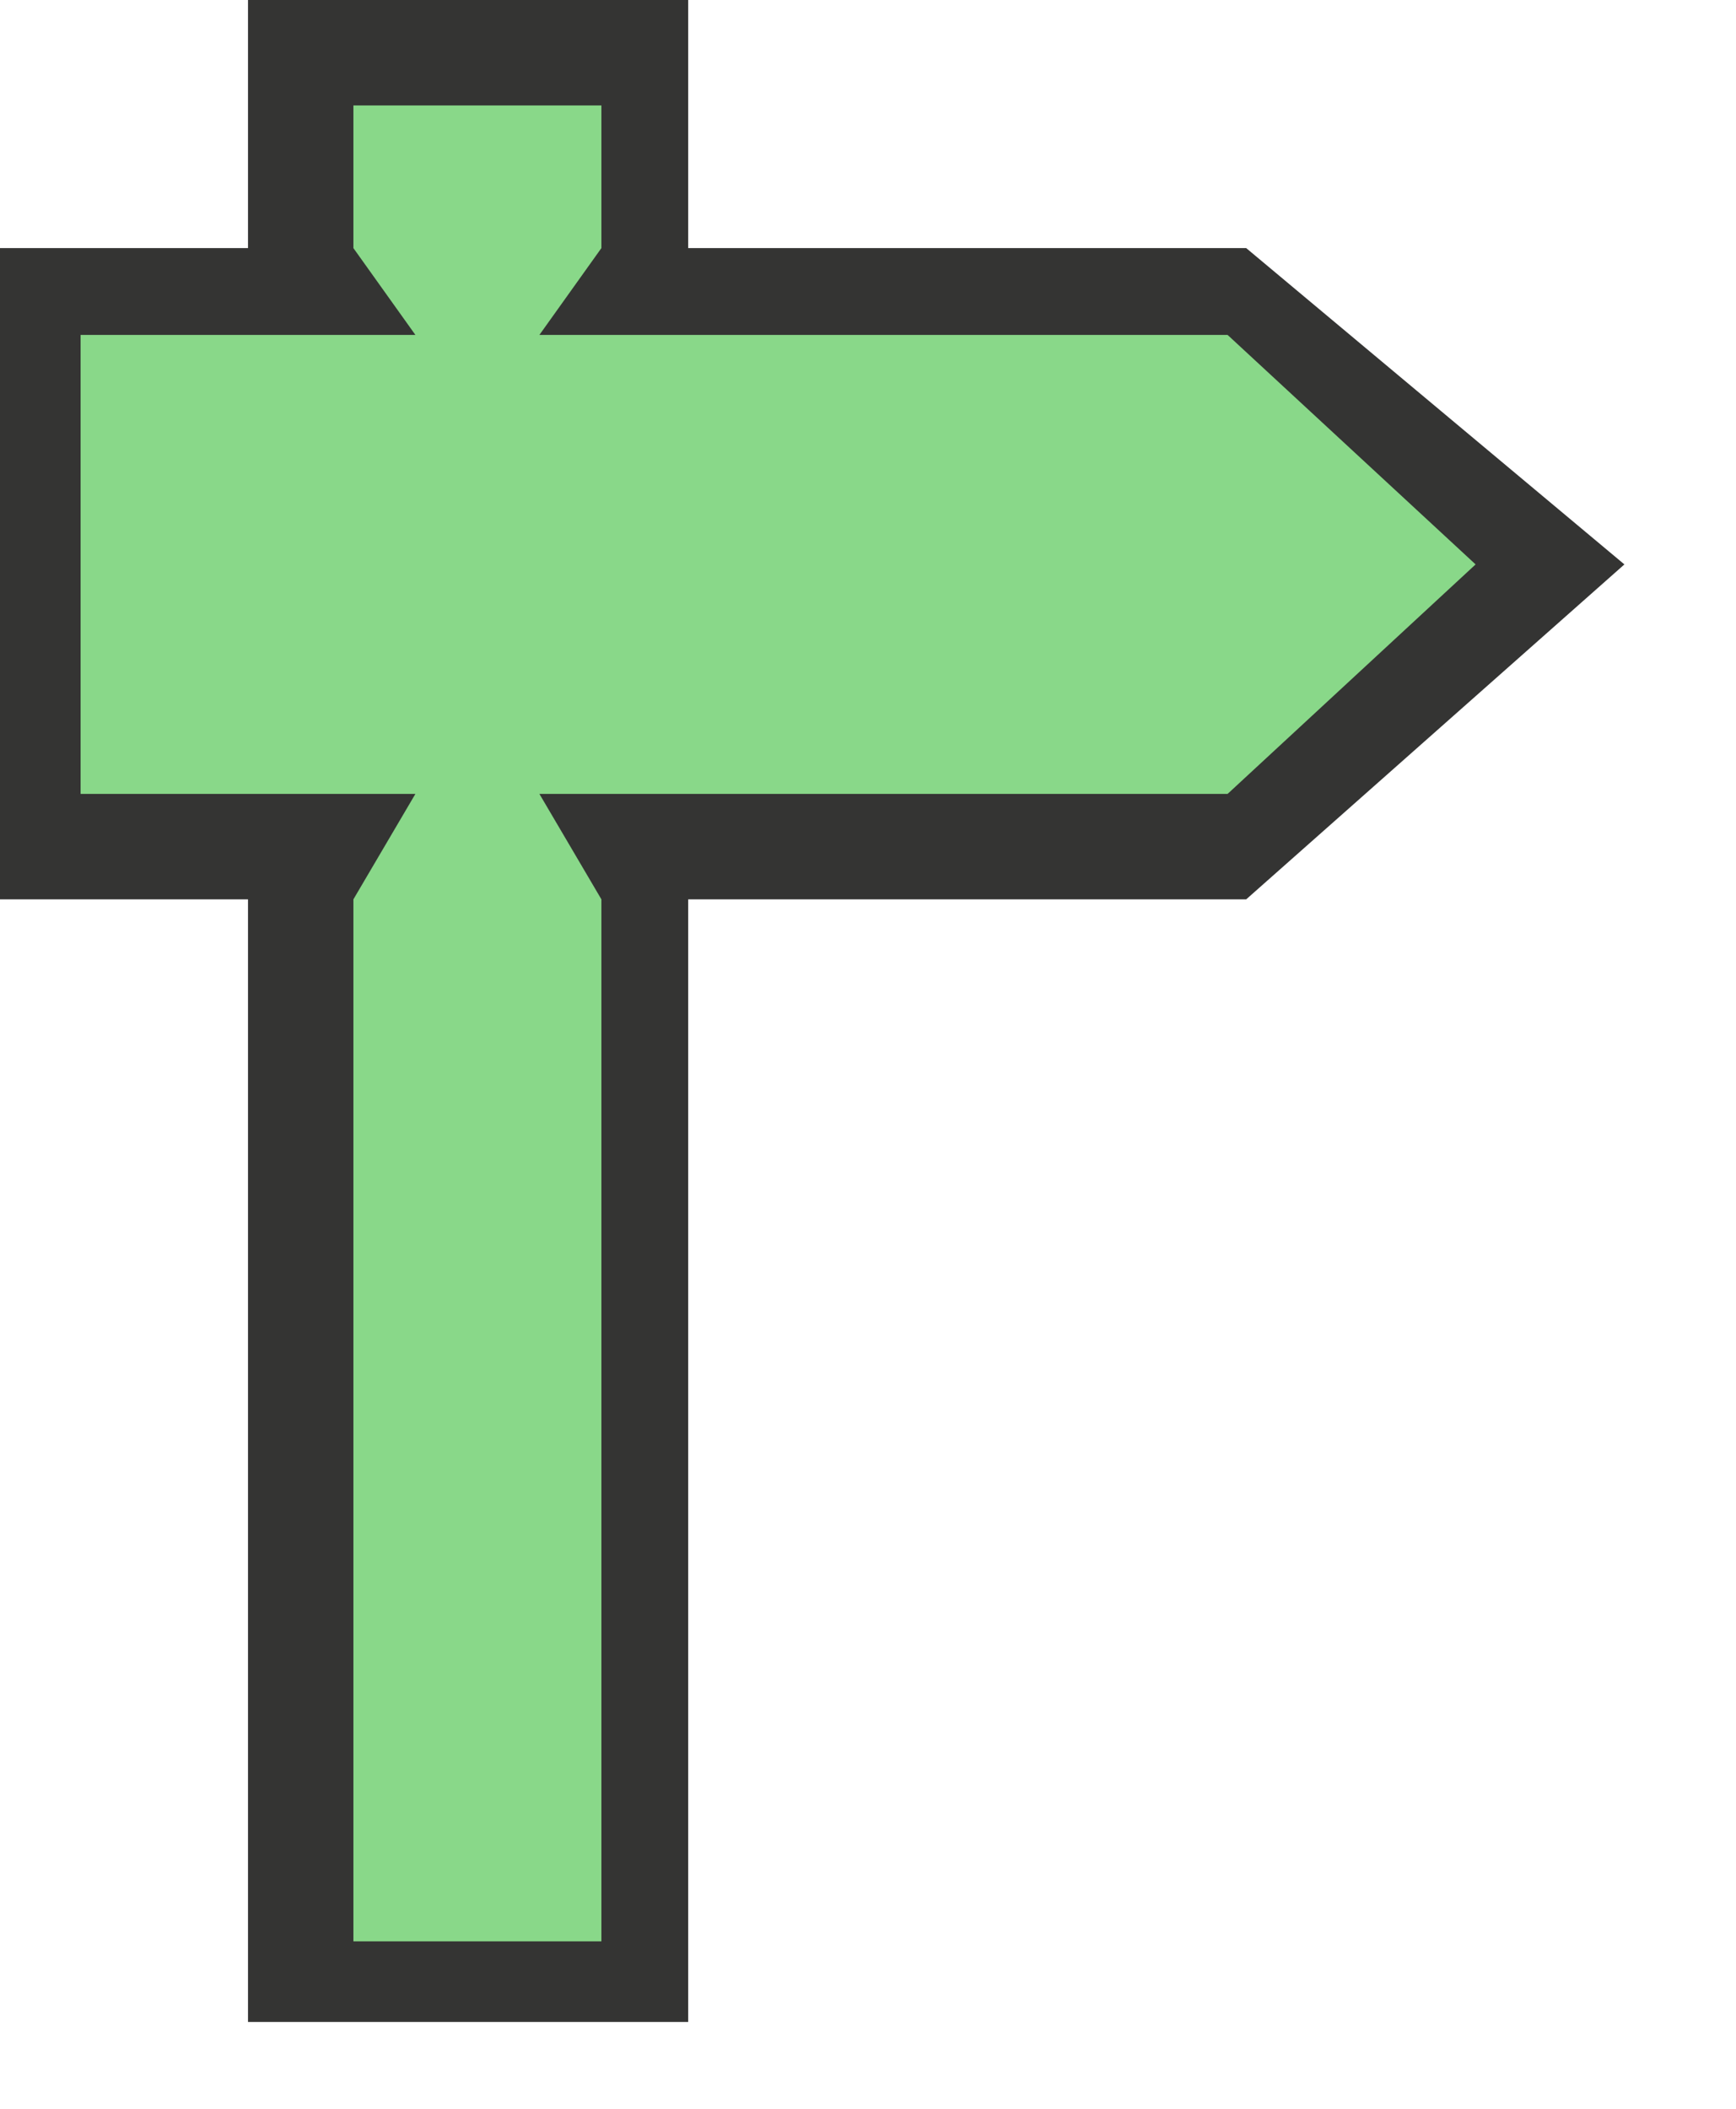
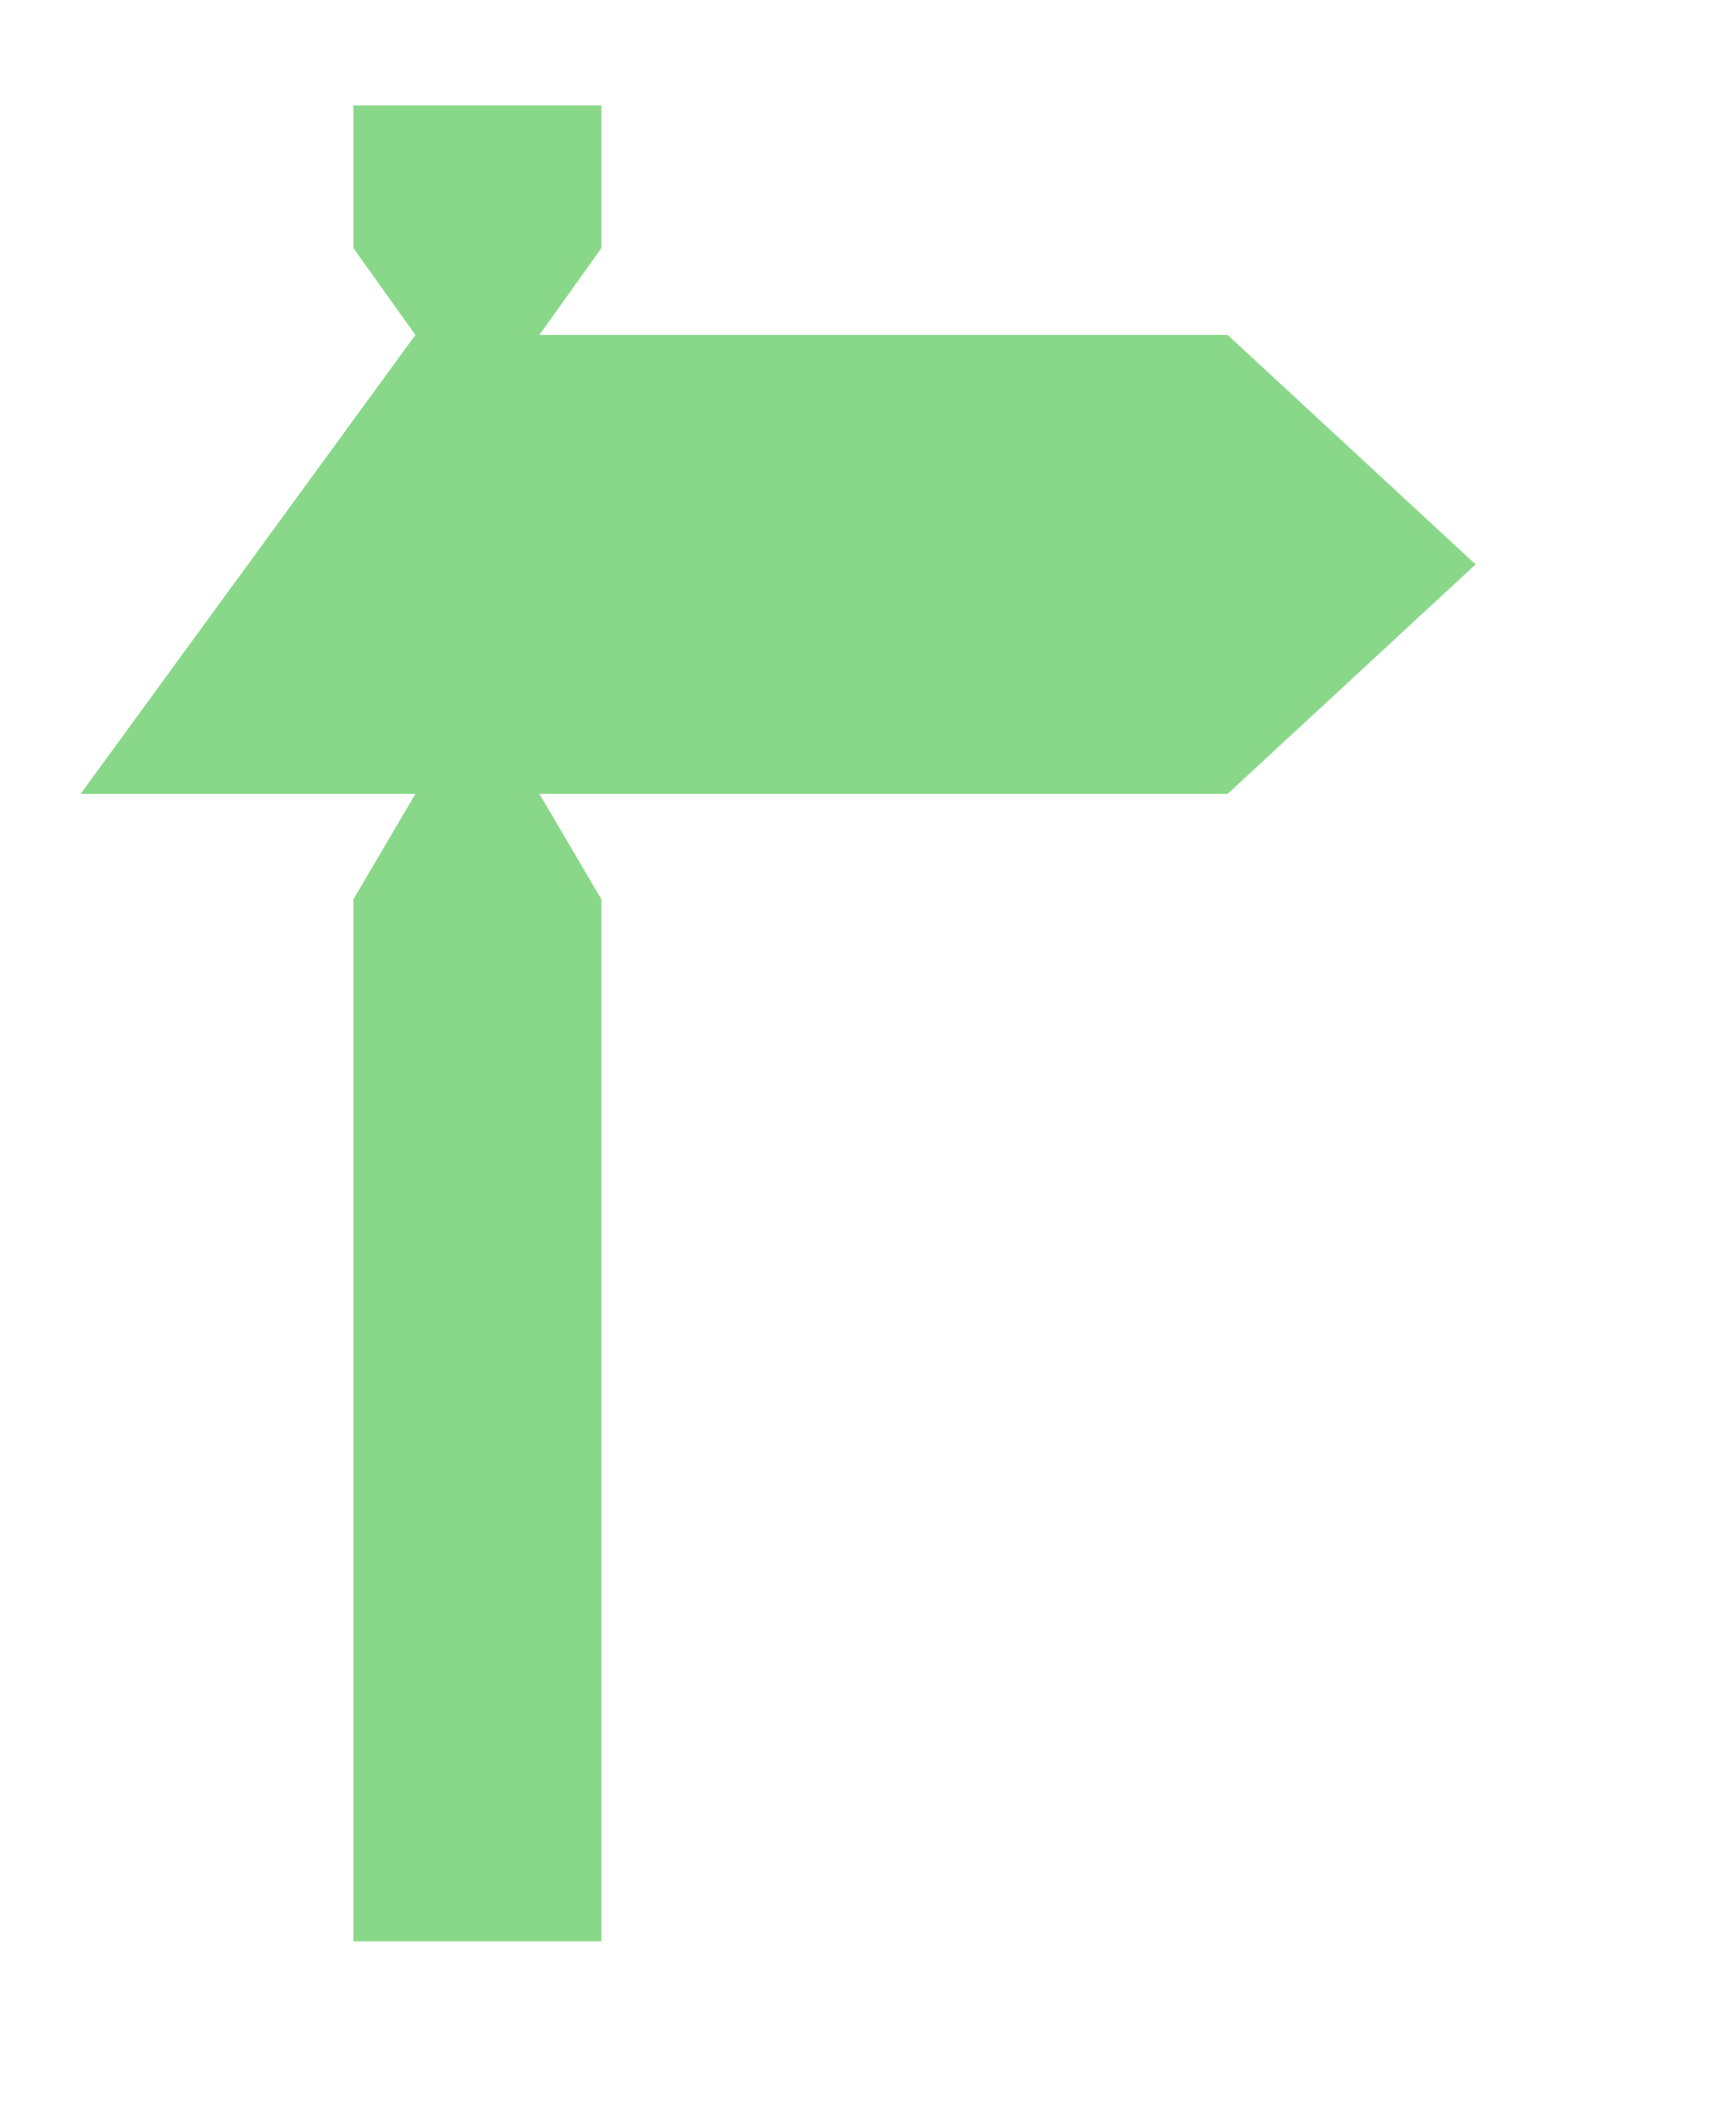
<svg xmlns="http://www.w3.org/2000/svg" version="1.1" id="Layer_1" width="14px" height="17px" xml:space="preserve">
  <g id="87" transform="matrix(1, 0, 0, 1, 5.95, 8.25)">
-     <path style="fill:#343433;fill-opacity:1" d="M-0.4,-1L-0.4 8.05L-3.95 8.05L-3.95 -1L-5.95 -1L-5.95 -6.25L-3.95 -6.25L-3.95 -8.25L-0.4 -8.25L-0.4 -6.25L4.1 -6.25L7.15 -3.7L4.1 -1L-0.4 -1" />
-     <path style="fill:#89D889;fill-opacity:1" d="M5.95,-3.7L3.95 -1.85L-1.6 -1.85L-1.1 -1L-1.1 7.4L-3.1 7.4L-3.1 -1L-2.6 -1.85L-5.3 -1.85L-5.3 -5.55L-2.6 -5.55L-3.1 -6.25L-3.1 -7.4L-1.1 -7.4L-1.1 -6.25L-1.6 -5.55L3.95 -5.55L5.95 -3.7" />
+     <path style="fill:#89D889;fill-opacity:1" d="M5.95,-3.7L3.95 -1.85L-1.6 -1.85L-1.1 -1L-1.1 7.4L-3.1 7.4L-3.1 -1L-2.6 -1.85L-5.3 -1.85L-2.6 -5.55L-3.1 -6.25L-3.1 -7.4L-1.1 -7.4L-1.1 -6.25L-1.6 -5.55L3.95 -5.55L5.95 -3.7" />
  </g>
</svg>